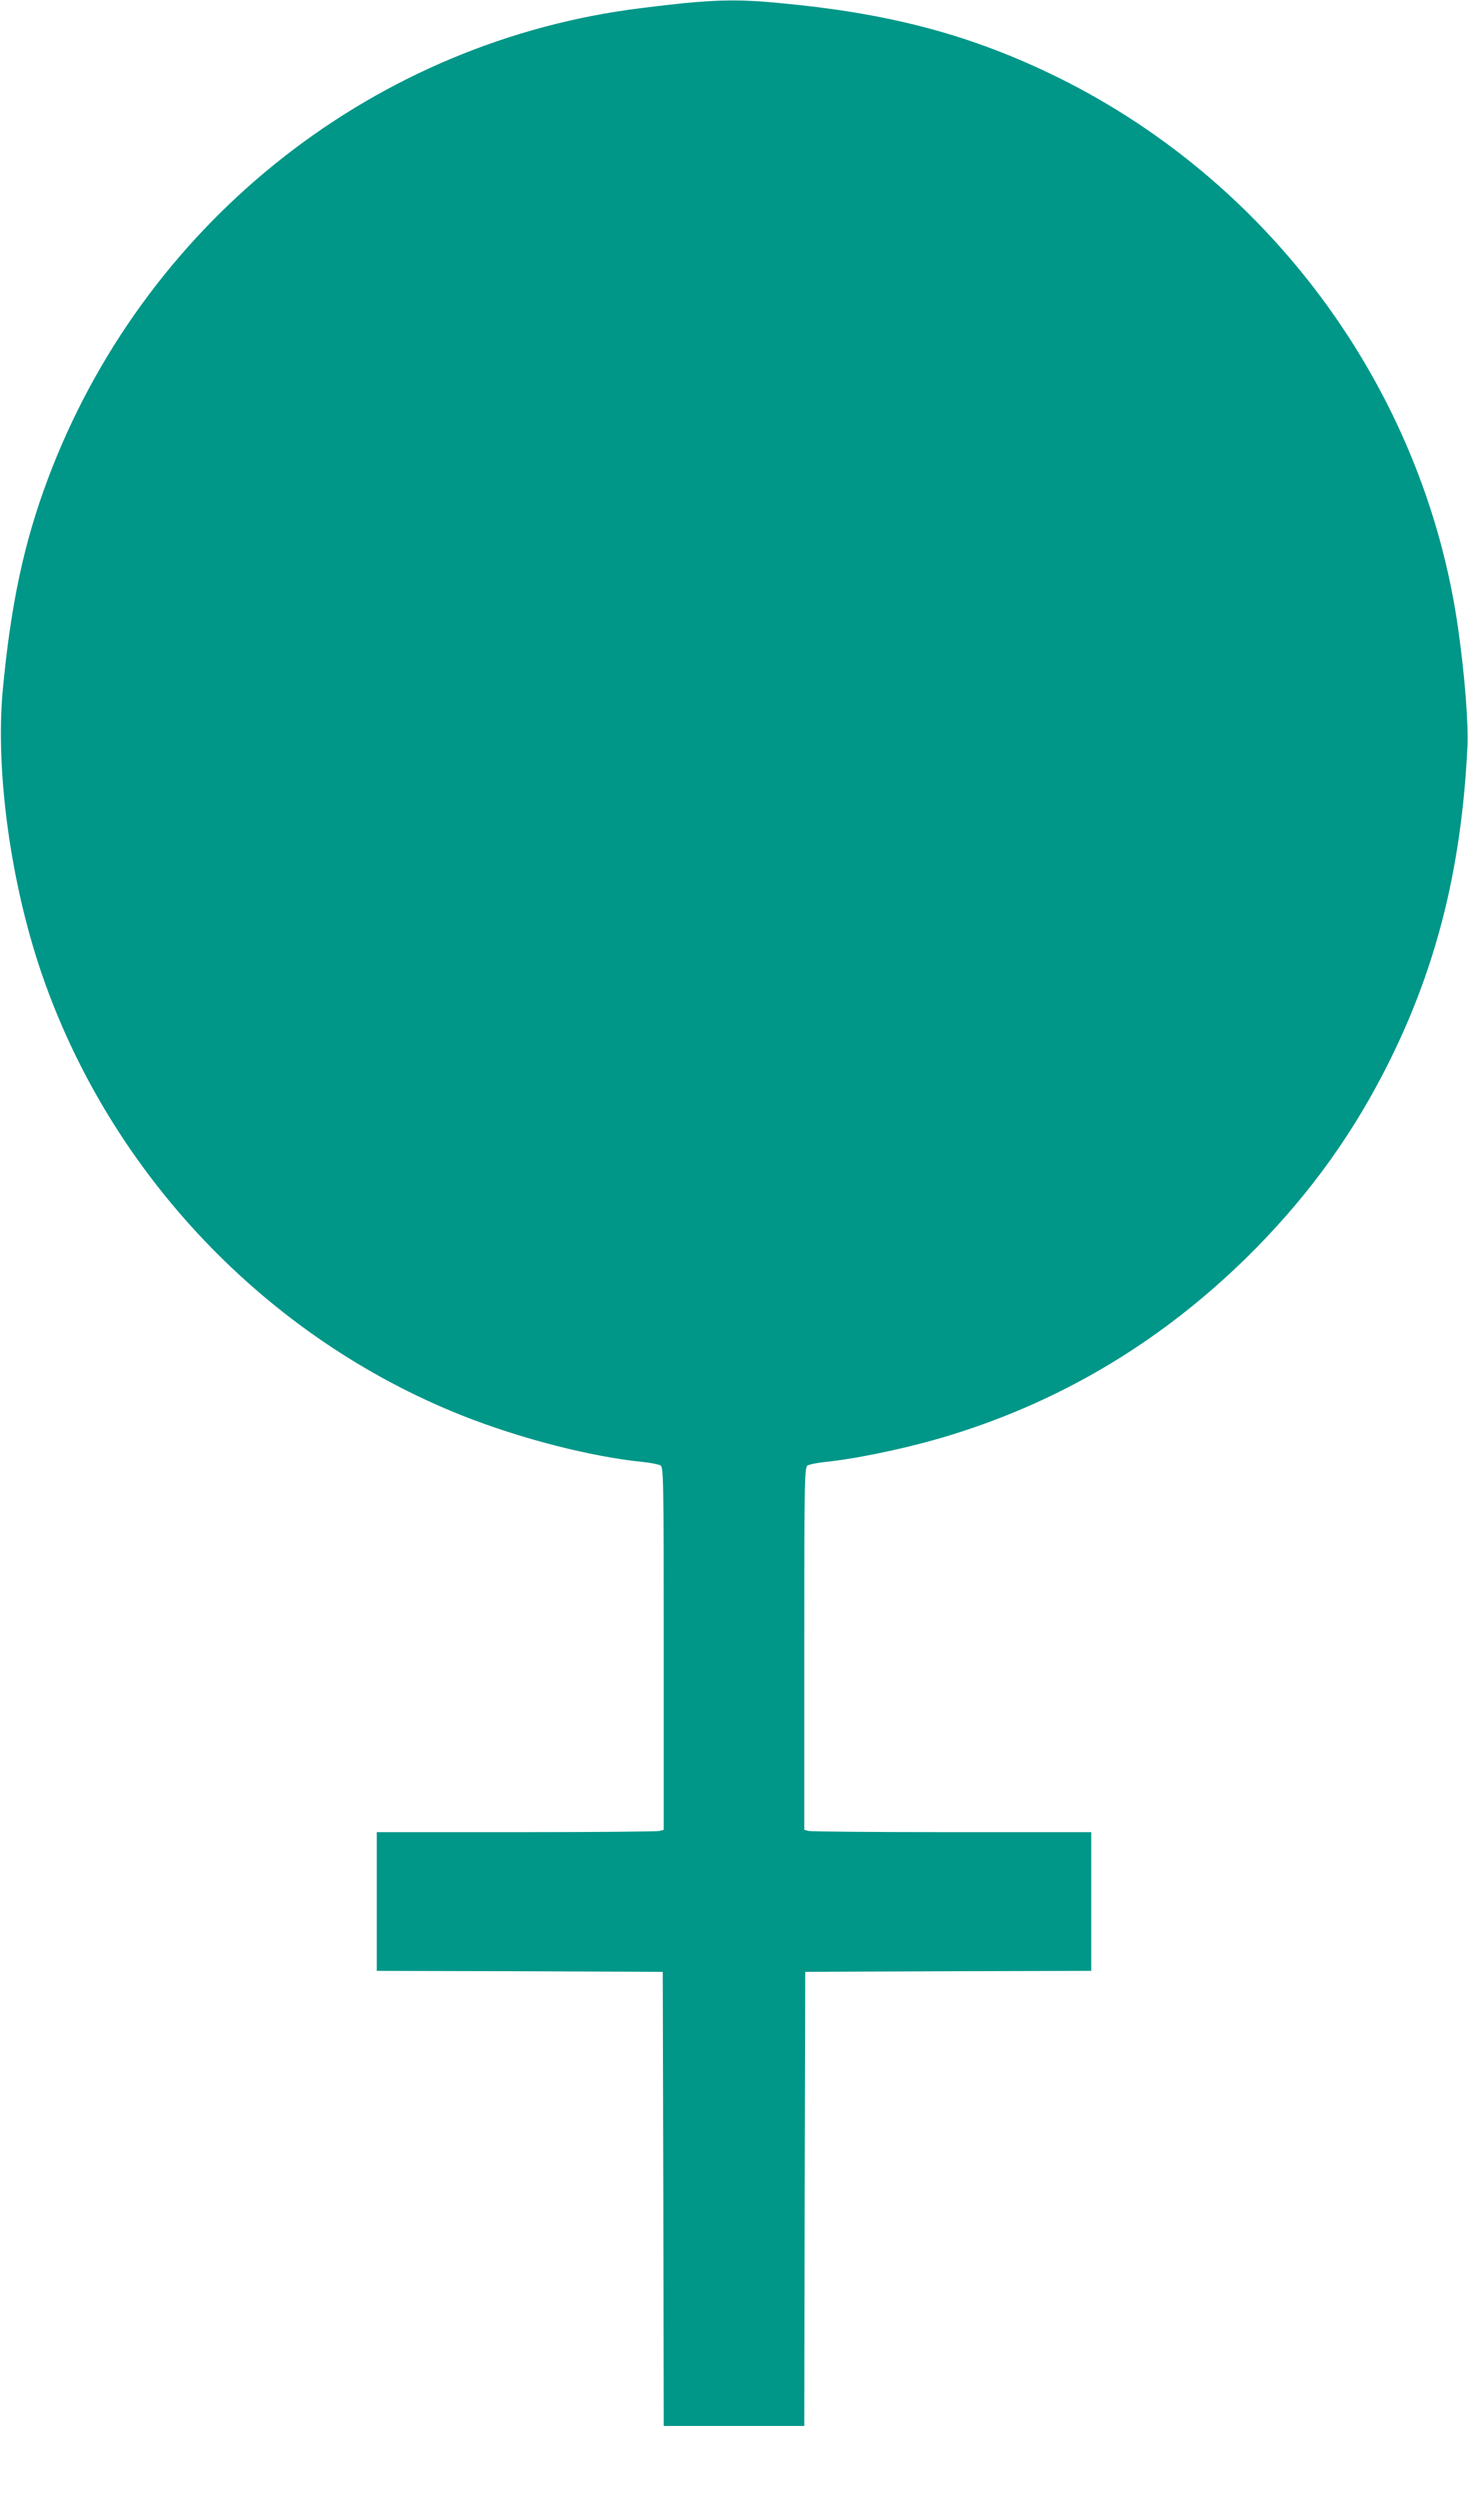
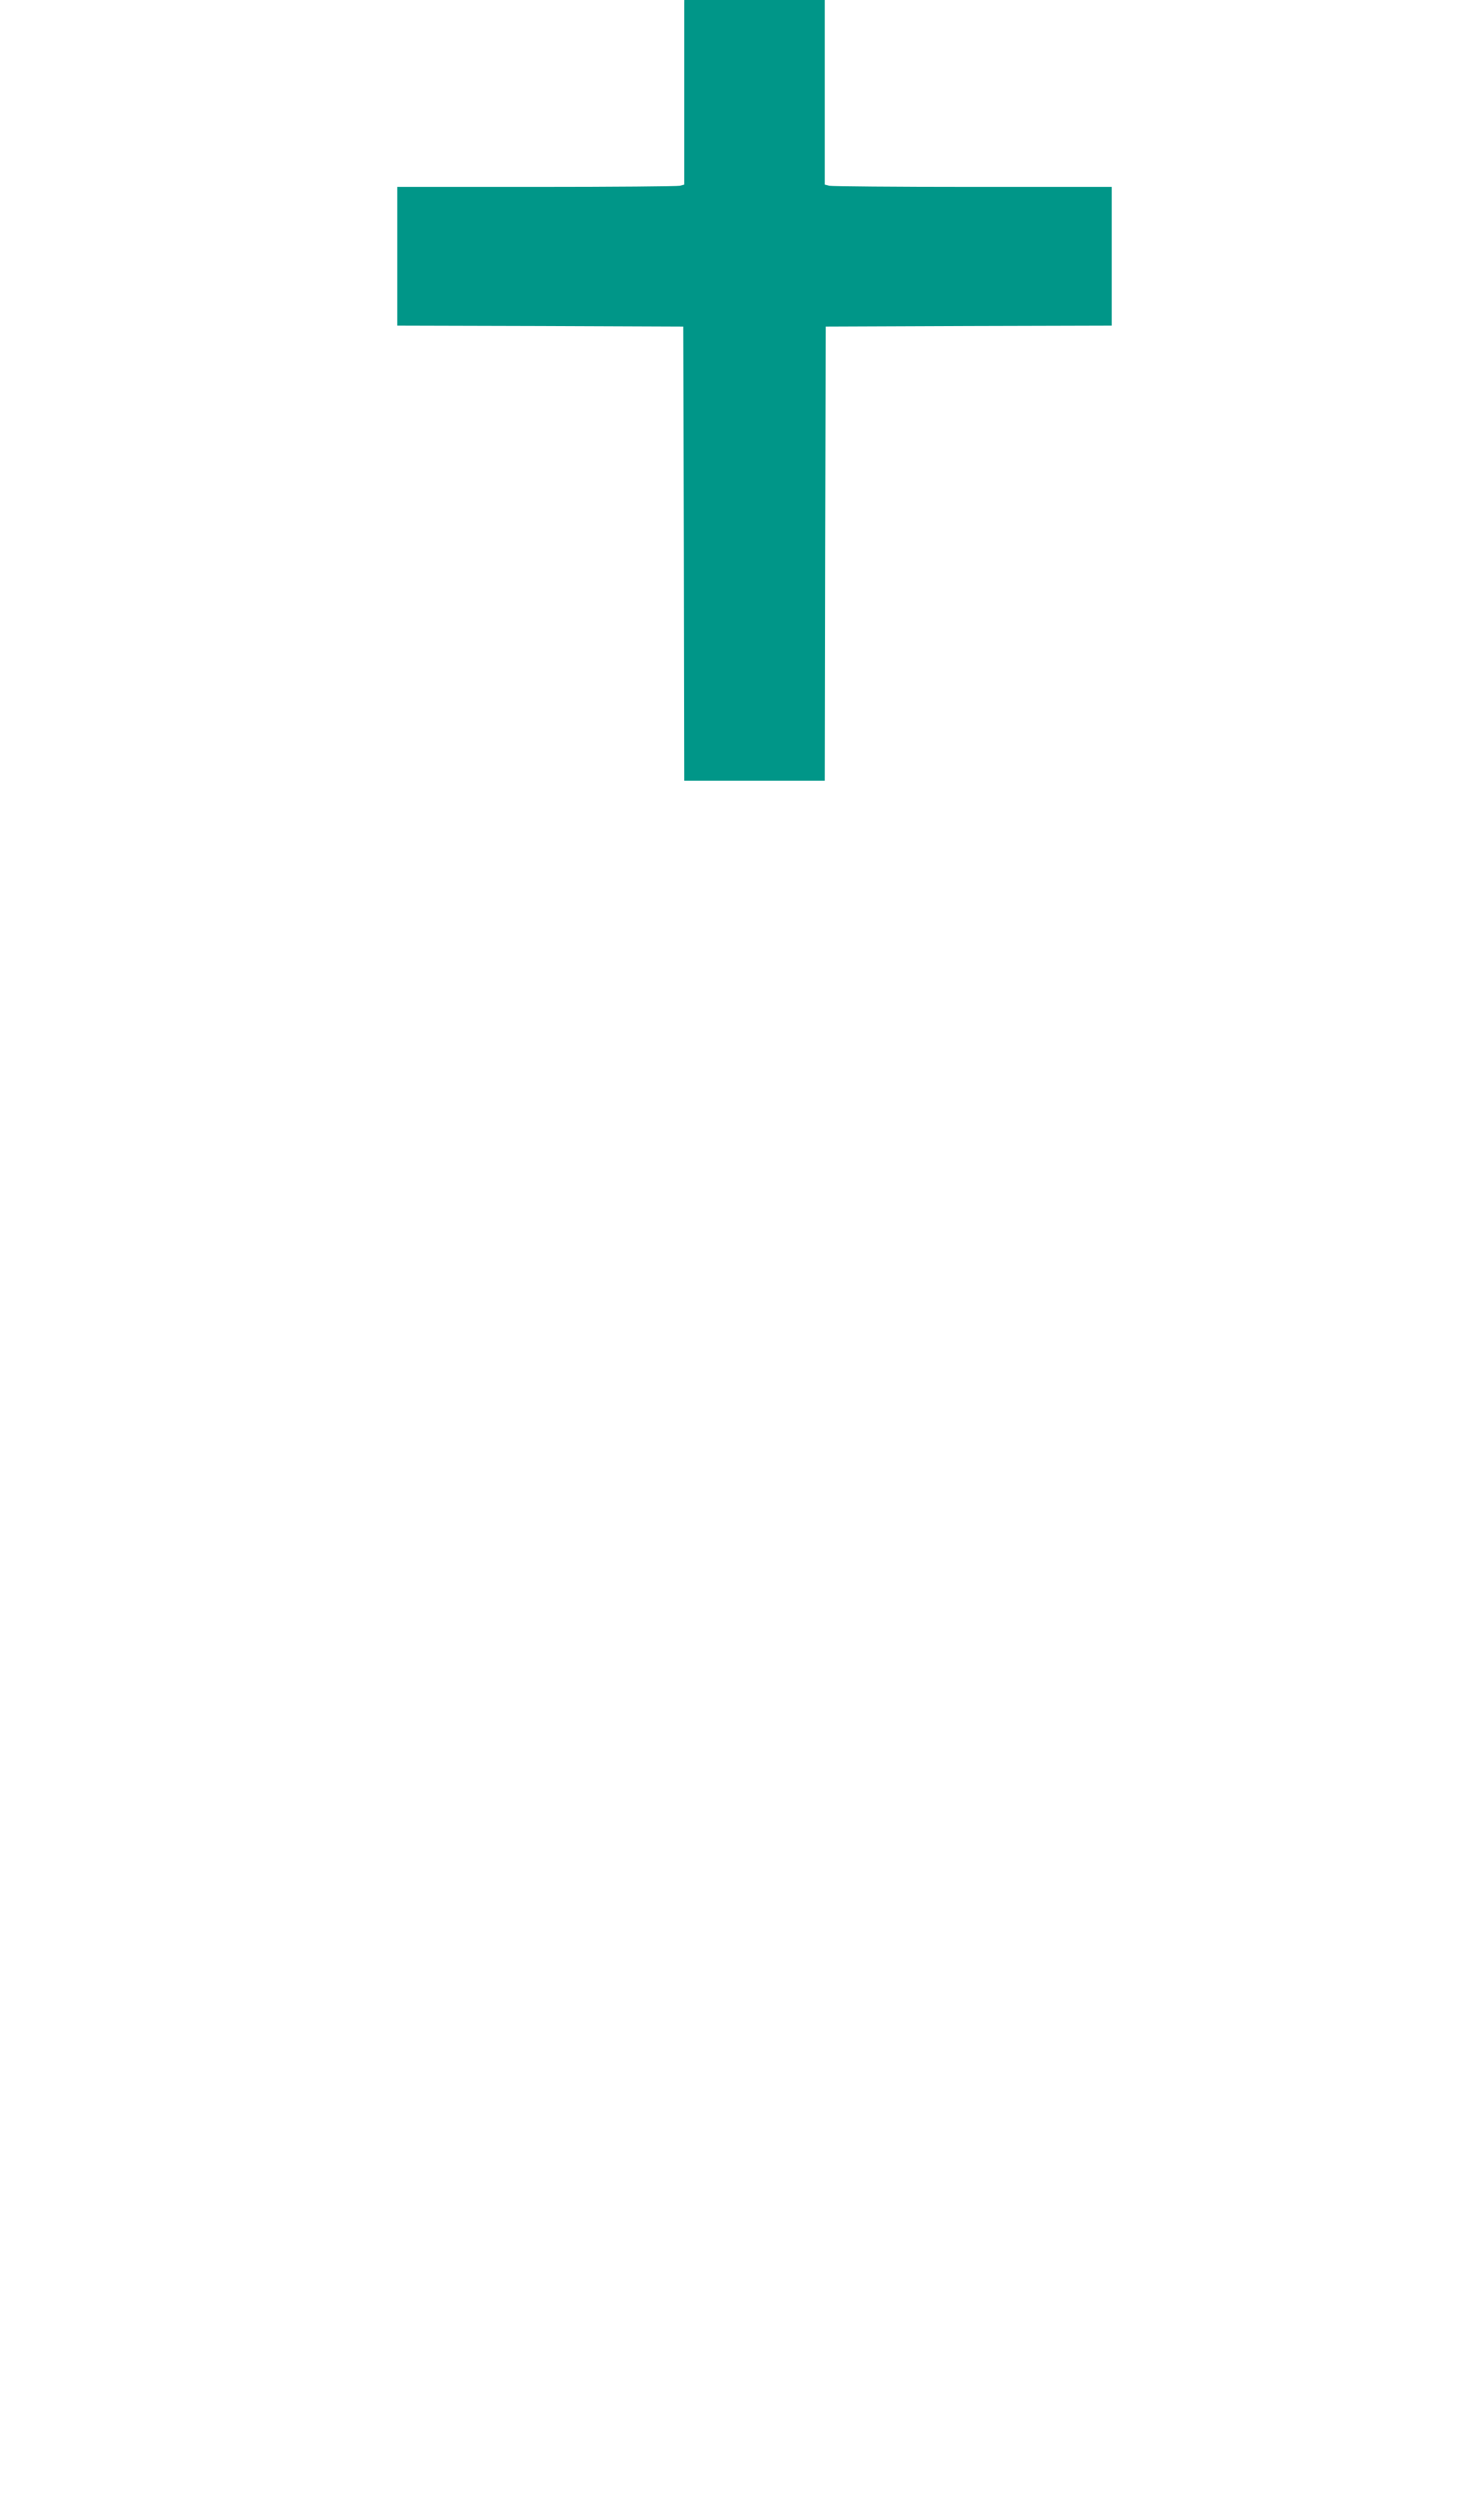
<svg xmlns="http://www.w3.org/2000/svg" version="1.0" width="752pt" height="1280pt" viewBox="0 0 752 1280" preserveAspectRatio="xMidYMid meet">
  <g transform="translate(0,1280) scale(0.1,-0.1)" fill="#009688" stroke="none">
-     <path d="M3505 12784 c-77 -8 -205 -23 -285 -34 -1348 -191 -2490 -1113 -2974 -2400 -123 -327 -191 -645 -232 -1085 -38 -415 41 -988 200 -1451 352 -1024 1152 -1864 2156 -2262 296 -117 656 -210 925 -237 39 -4 78 -12 88 -17 16 -8 17 -63 17 -937 l0 -929 -22 -6 c-13 -3 -344 -6 -735 -6 l-713 0 0 -355 0 -355 733 -2 732 -3 3 -1162 2 -1163 360 0 360 0 2 1163 3 1162 733 3 732 2 0 355 0 355 -712 0 c-392 0 -723 3 -735 6 l-23 6 0 929 c0 874 1 929 18 937 9 5 49 13 87 17 184 19 474 82 686 151 555 178 1042 474 1467 888 295 289 524 596 708 951 265 510 400 1034 431 1670 6 119 -14 373 -48 610 -175 1229 -975 2311 -2104 2845 -420 199 -827 304 -1368 354 -195 19 -298 18 -492 0z" />
+     <path d="M3505 12784 l0 -929 -22 -6 c-13 -3 -344 -6 -735 -6 l-713 0 0 -355 0 -355 733 -2 732 -3 3 -1162 2 -1163 360 0 360 0 2 1163 3 1162 733 3 732 2 0 355 0 355 -712 0 c-392 0 -723 3 -735 6 l-23 6 0 929 c0 874 1 929 18 937 9 5 49 13 87 17 184 19 474 82 686 151 555 178 1042 474 1467 888 295 289 524 596 708 951 265 510 400 1034 431 1670 6 119 -14 373 -48 610 -175 1229 -975 2311 -2104 2845 -420 199 -827 304 -1368 354 -195 19 -298 18 -492 0z" />
  </g>
</svg>